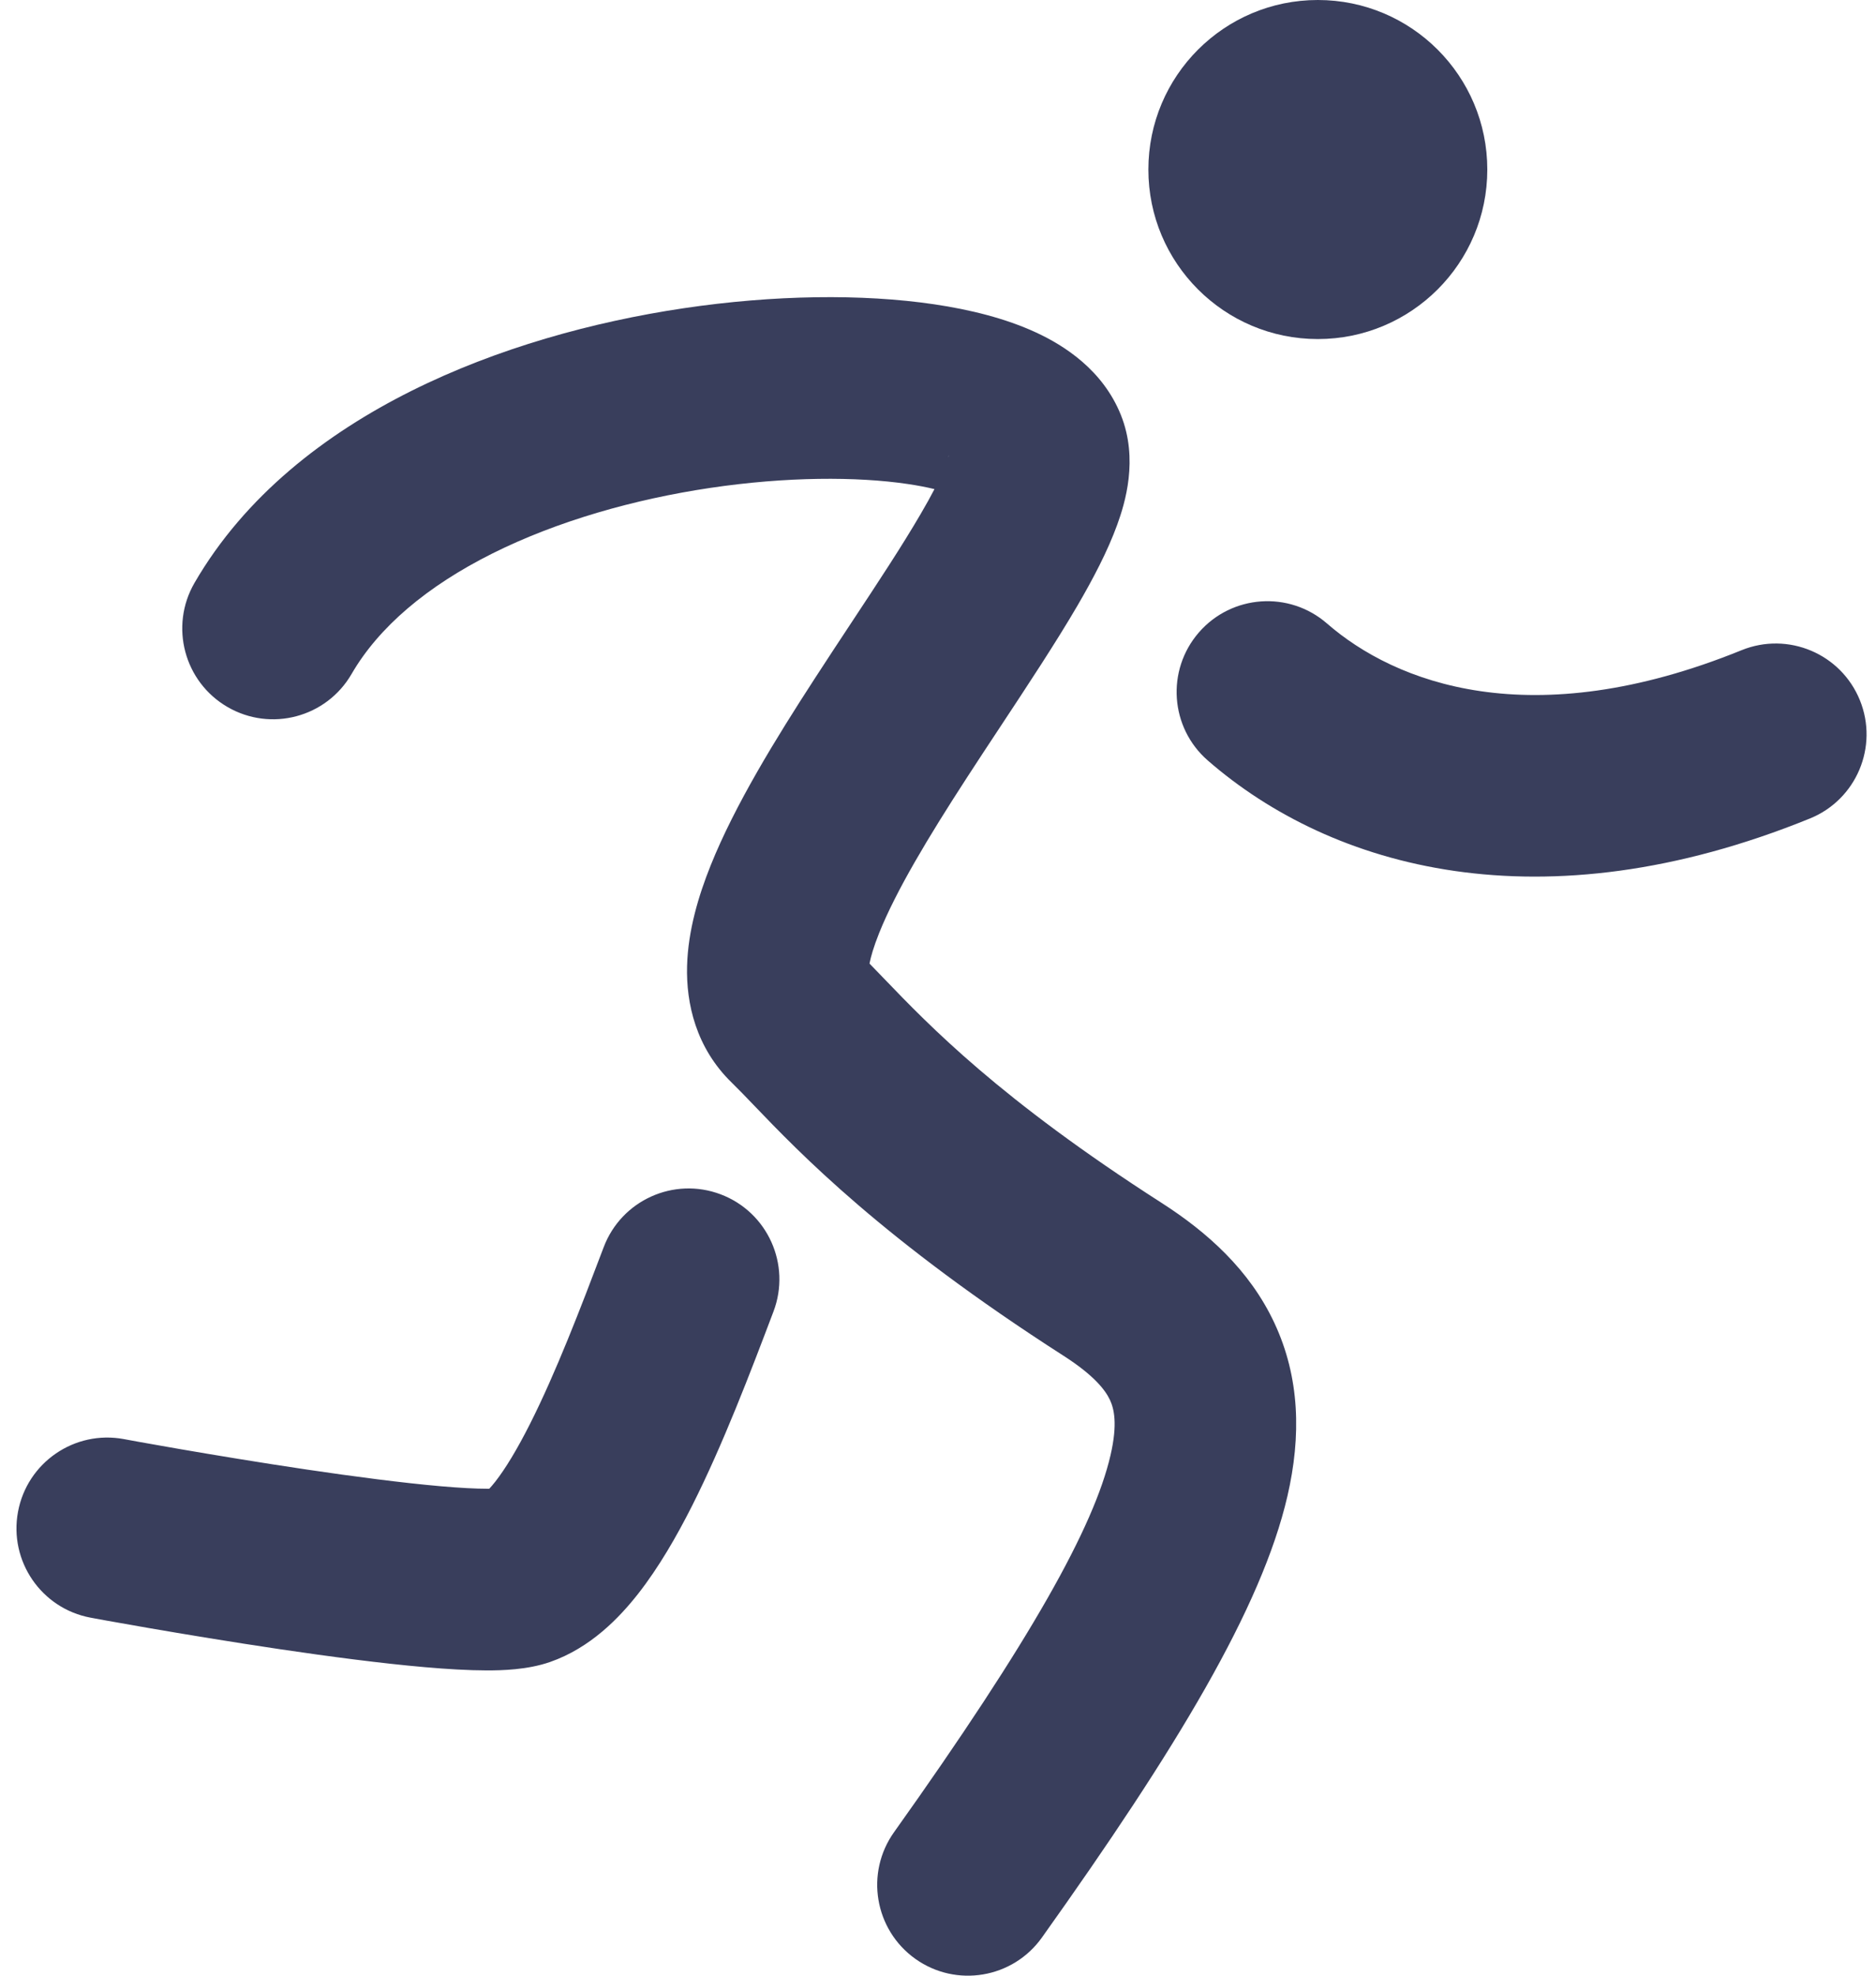
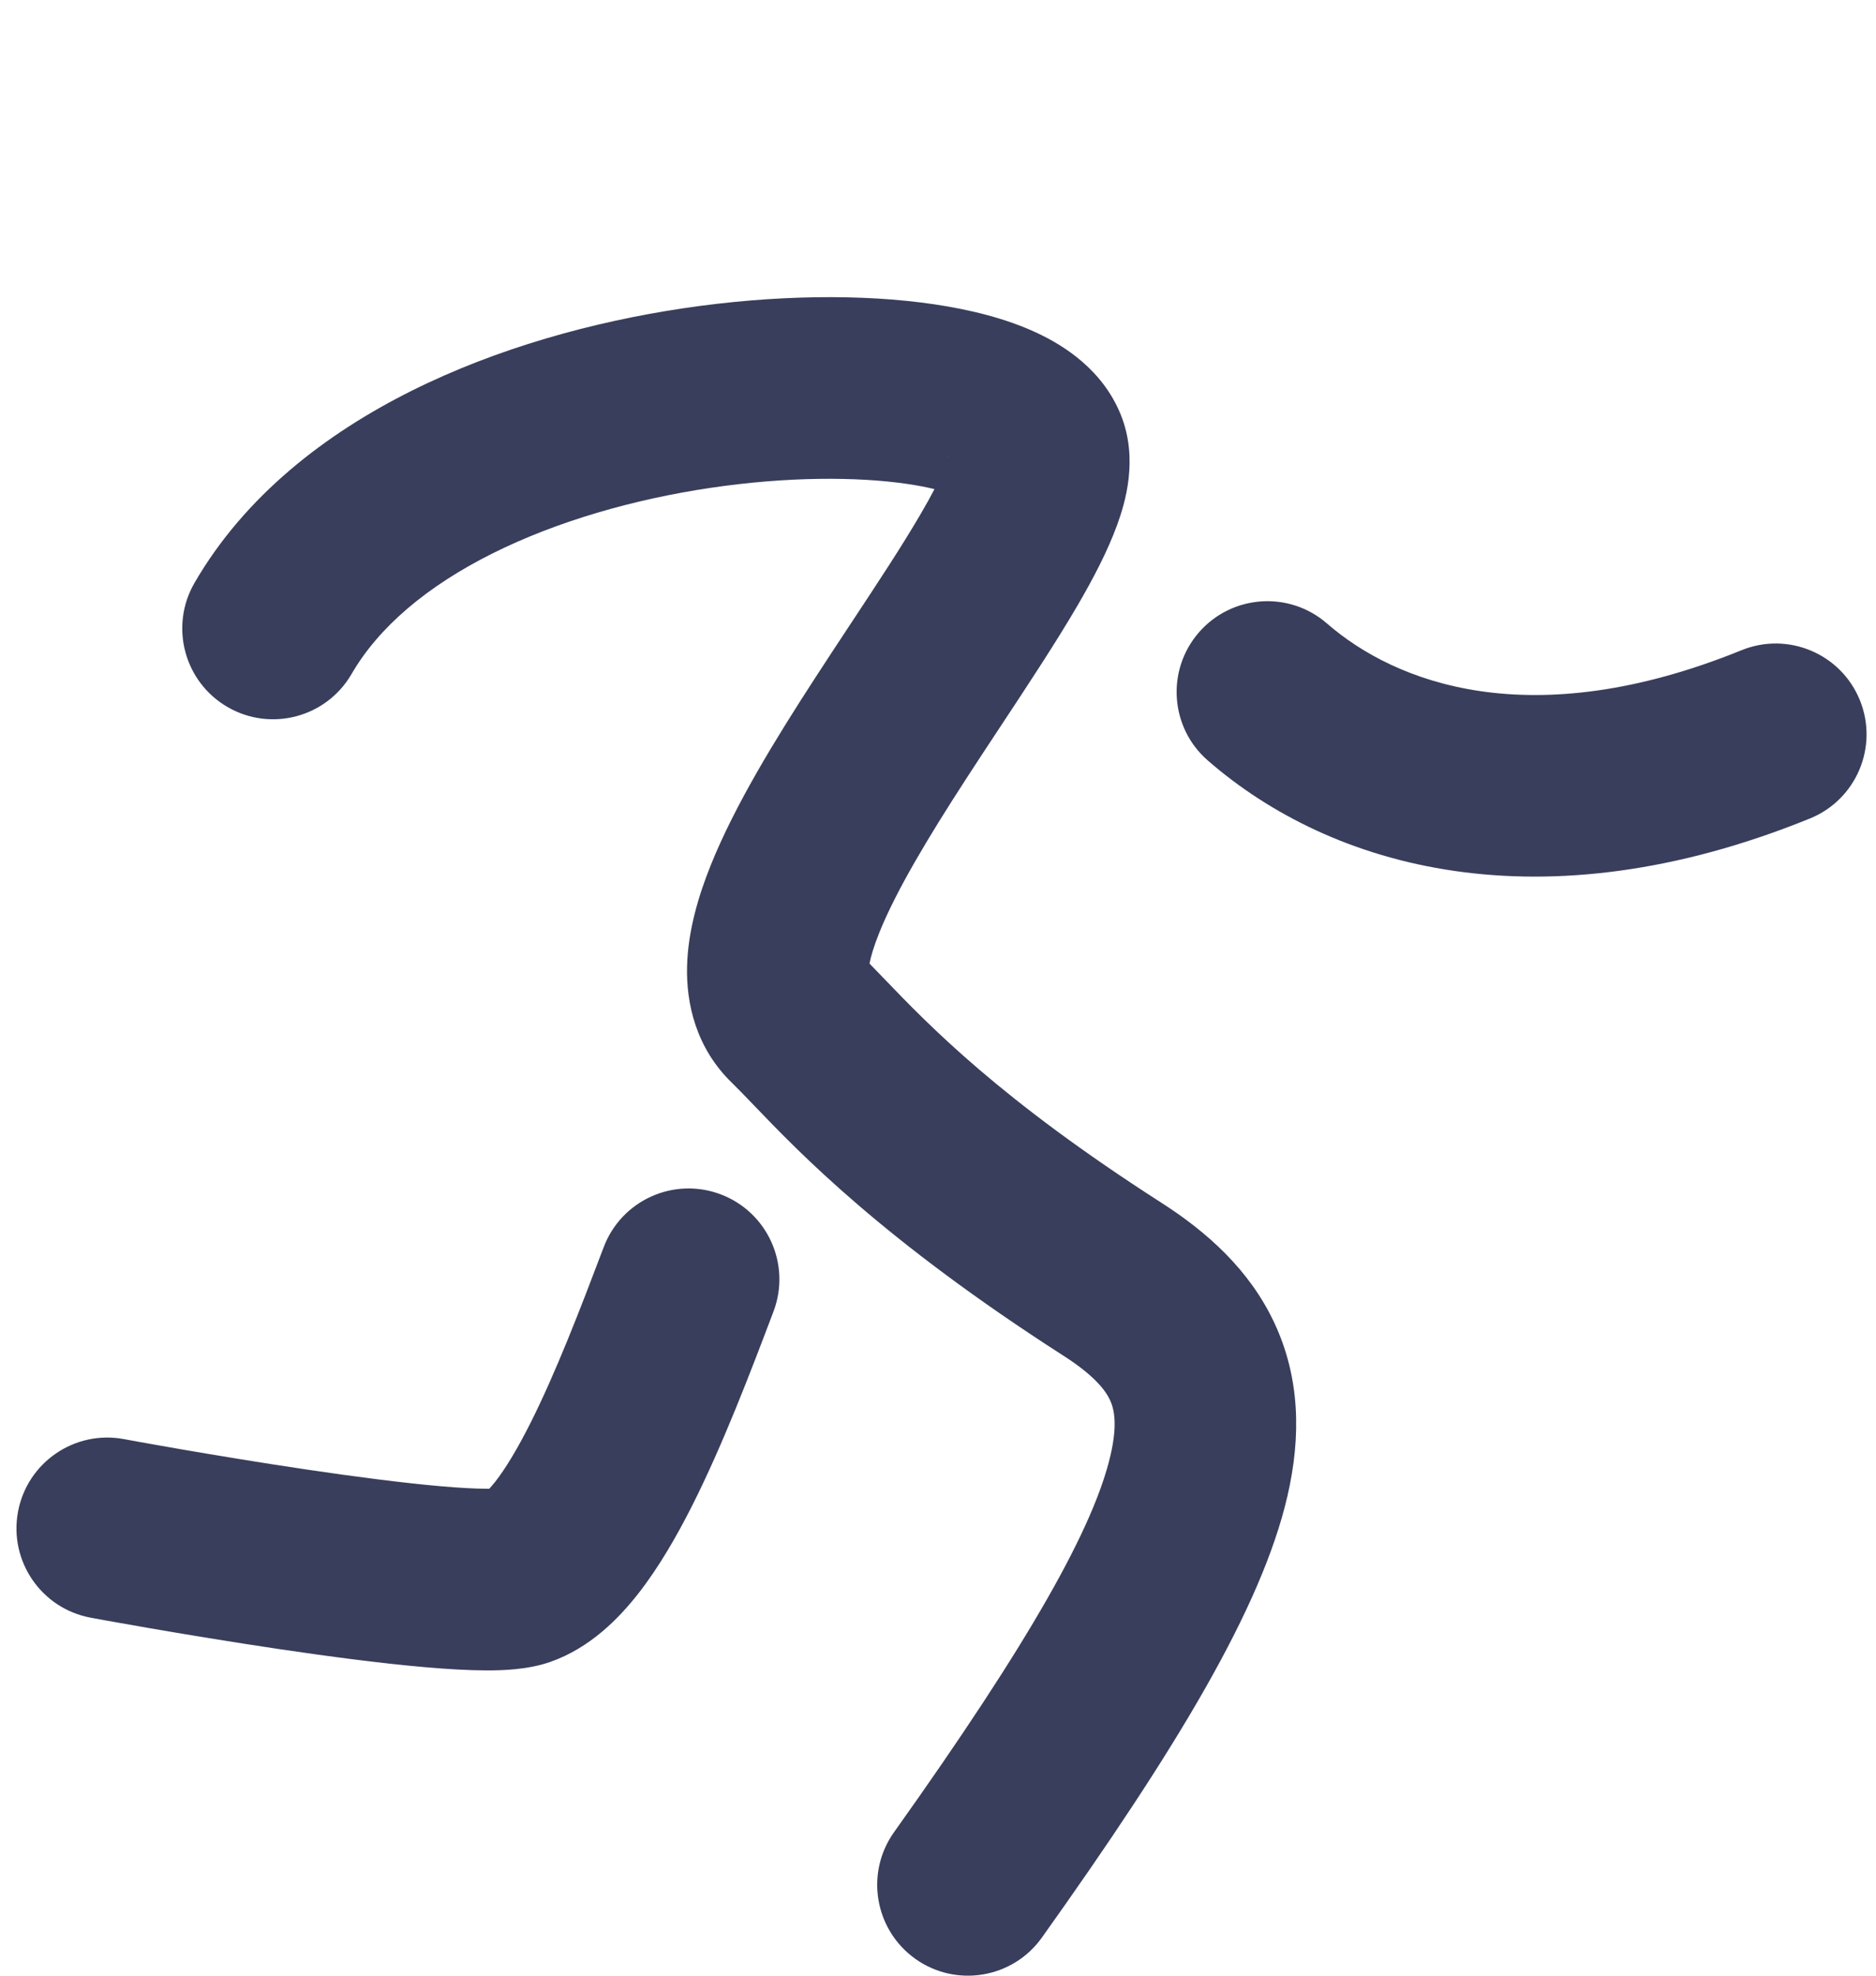
<svg xmlns="http://www.w3.org/2000/svg" width="57" height="60" viewBox="0 0 57 60" fill="none">
-   <path d="M45.19 5.149C45.19 7.992 42.884 10.297 40.041 10.297C37.197 10.297 34.892 7.992 34.892 5.149C34.892 2.305 37.197 0 40.041 0C42.884 0 45.19 2.305 45.19 5.149Z" fill="#393E5C" />
  <path fill-rule="evenodd" clip-rule="evenodd" d="M31.476 10.096C32.327 10.489 33.505 11.231 34.056 12.601C34.597 13.948 34.181 15.285 33.947 15.931C33.654 16.741 33.204 17.591 32.738 18.391C32.083 19.513 31.223 20.814 30.383 22.086C30.039 22.607 29.698 23.122 29.377 23.618C28.197 25.437 27.225 27.056 26.712 28.335C26.541 28.762 26.457 29.065 26.419 29.263C26.556 29.404 26.7 29.553 26.853 29.712C28.244 31.158 30.381 33.381 35.291 36.529C36.676 37.417 37.965 38.563 38.719 40.174C39.497 41.833 39.538 43.616 39.117 45.436C38.332 48.831 35.739 53.116 31.657 58.842C30.773 60.083 29.051 60.372 27.81 59.488C26.57 58.603 26.281 56.881 27.165 55.641C31.333 49.792 33.241 46.36 33.742 44.193C33.965 43.232 33.845 42.773 33.724 42.514C33.581 42.209 33.234 41.763 32.313 41.173C26.828 37.656 24.29 35.009 22.899 33.559C22.644 33.293 22.427 33.067 22.238 32.884C21.144 31.822 20.845 30.472 20.876 29.336C20.905 28.257 21.226 27.196 21.593 26.281C22.329 24.445 23.58 22.418 24.749 20.616C25.138 20.015 25.519 19.44 25.883 18.888C26.679 17.683 27.399 16.594 27.973 15.61C28.139 15.327 28.278 15.075 28.393 14.854C28.164 14.798 27.894 14.745 27.581 14.699C26.034 14.47 23.895 14.473 21.582 14.817C19.277 15.16 16.939 15.821 14.96 16.809C12.97 17.804 11.507 19.046 10.683 20.467C9.92 21.786 8.233 22.236 6.914 21.472C5.596 20.709 5.146 19.022 5.909 17.703C7.444 15.053 9.897 13.172 12.495 11.874C15.105 10.57 18.028 9.769 20.771 9.361C23.507 8.954 26.202 8.918 28.389 9.242C29.474 9.403 30.55 9.668 31.476 10.096ZM29.313 15.186C29.312 15.187 29.302 15.181 29.285 15.167C29.306 15.179 29.314 15.186 29.313 15.186ZM28.813 13.89C28.817 13.852 28.823 13.832 28.825 13.831C28.826 13.83 28.824 13.848 28.813 13.89ZM36.427 19.206C37.427 18.057 39.169 17.935 40.319 18.935C42.385 20.732 46.505 22.35 52.916 19.746C54.328 19.173 55.937 19.853 56.51 21.264C57.083 22.675 56.404 24.284 54.992 24.857C46.828 28.173 40.47 26.377 36.699 23.097C35.549 22.098 35.428 20.356 36.427 19.206ZM18.343 37.875C18.882 36.45 20.474 35.732 21.899 36.272C23.323 36.811 24.041 38.403 23.502 39.828C22.814 41.645 21.967 43.871 21.026 45.734C20.555 46.666 20.013 47.604 19.395 48.394C18.818 49.13 17.942 50.044 16.714 50.473C16.021 50.714 15.245 50.729 14.792 50.729C14.224 50.728 13.576 50.689 12.912 50.631C11.577 50.515 9.997 50.306 8.511 50.086C7.016 49.864 5.579 49.625 4.518 49.442C3.987 49.35 3.548 49.272 3.241 49.217C3.088 49.189 2.967 49.167 2.885 49.152L2.756 49.128L2.755 49.128C1.257 48.85 0.269 47.41 0.547 45.912C0.825 44.415 2.265 43.426 3.763 43.704M3.763 43.704C3.84 43.719 4.072 43.761 4.219 43.788C4.515 43.841 4.941 43.917 5.457 44.006C6.492 44.184 7.883 44.416 9.32 44.629C10.765 44.843 12.219 45.033 13.391 45.136C13.98 45.187 14.454 45.212 14.797 45.212C14.822 45.212 14.845 45.212 14.866 45.212C14.914 45.16 14.976 45.089 15.051 44.994C15.354 44.606 15.709 44.024 16.102 43.246C16.888 41.69 17.635 39.744 18.343 37.875" fill="#393E5C" />
</svg>